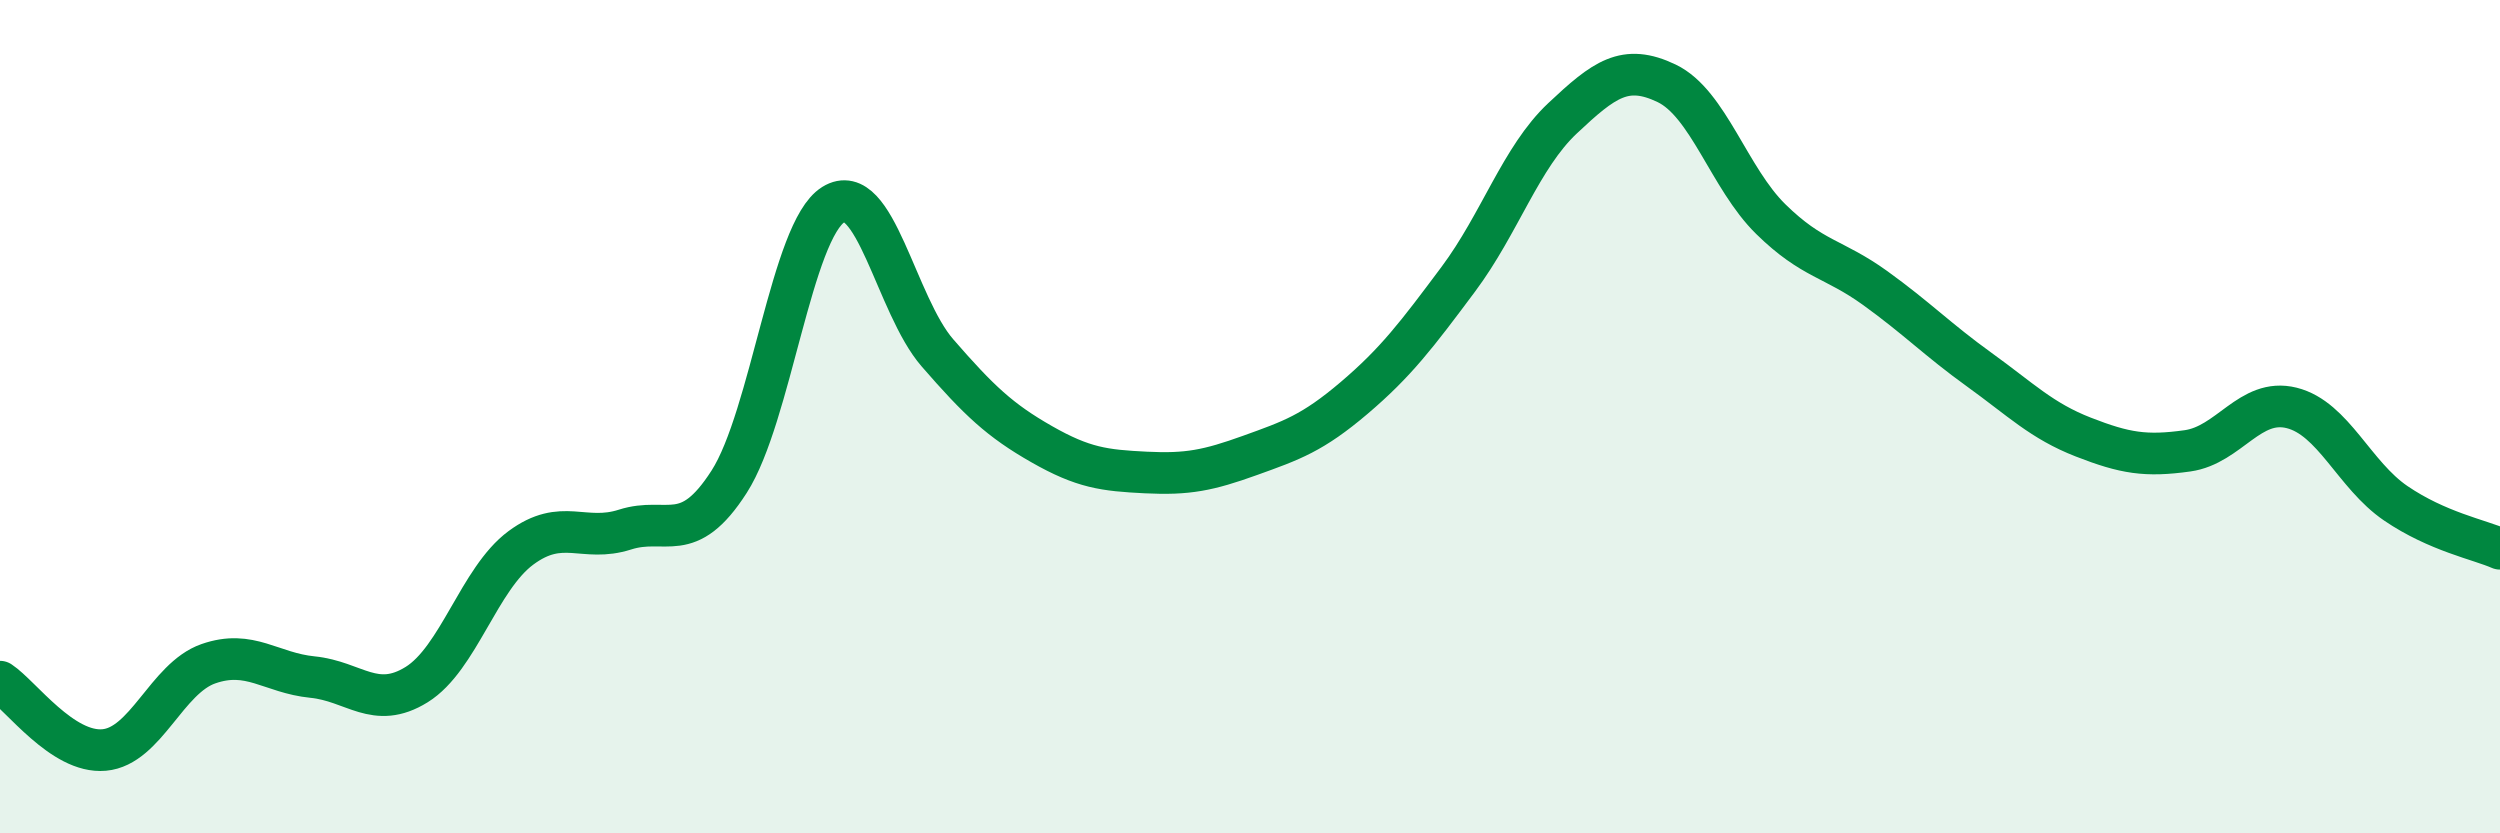
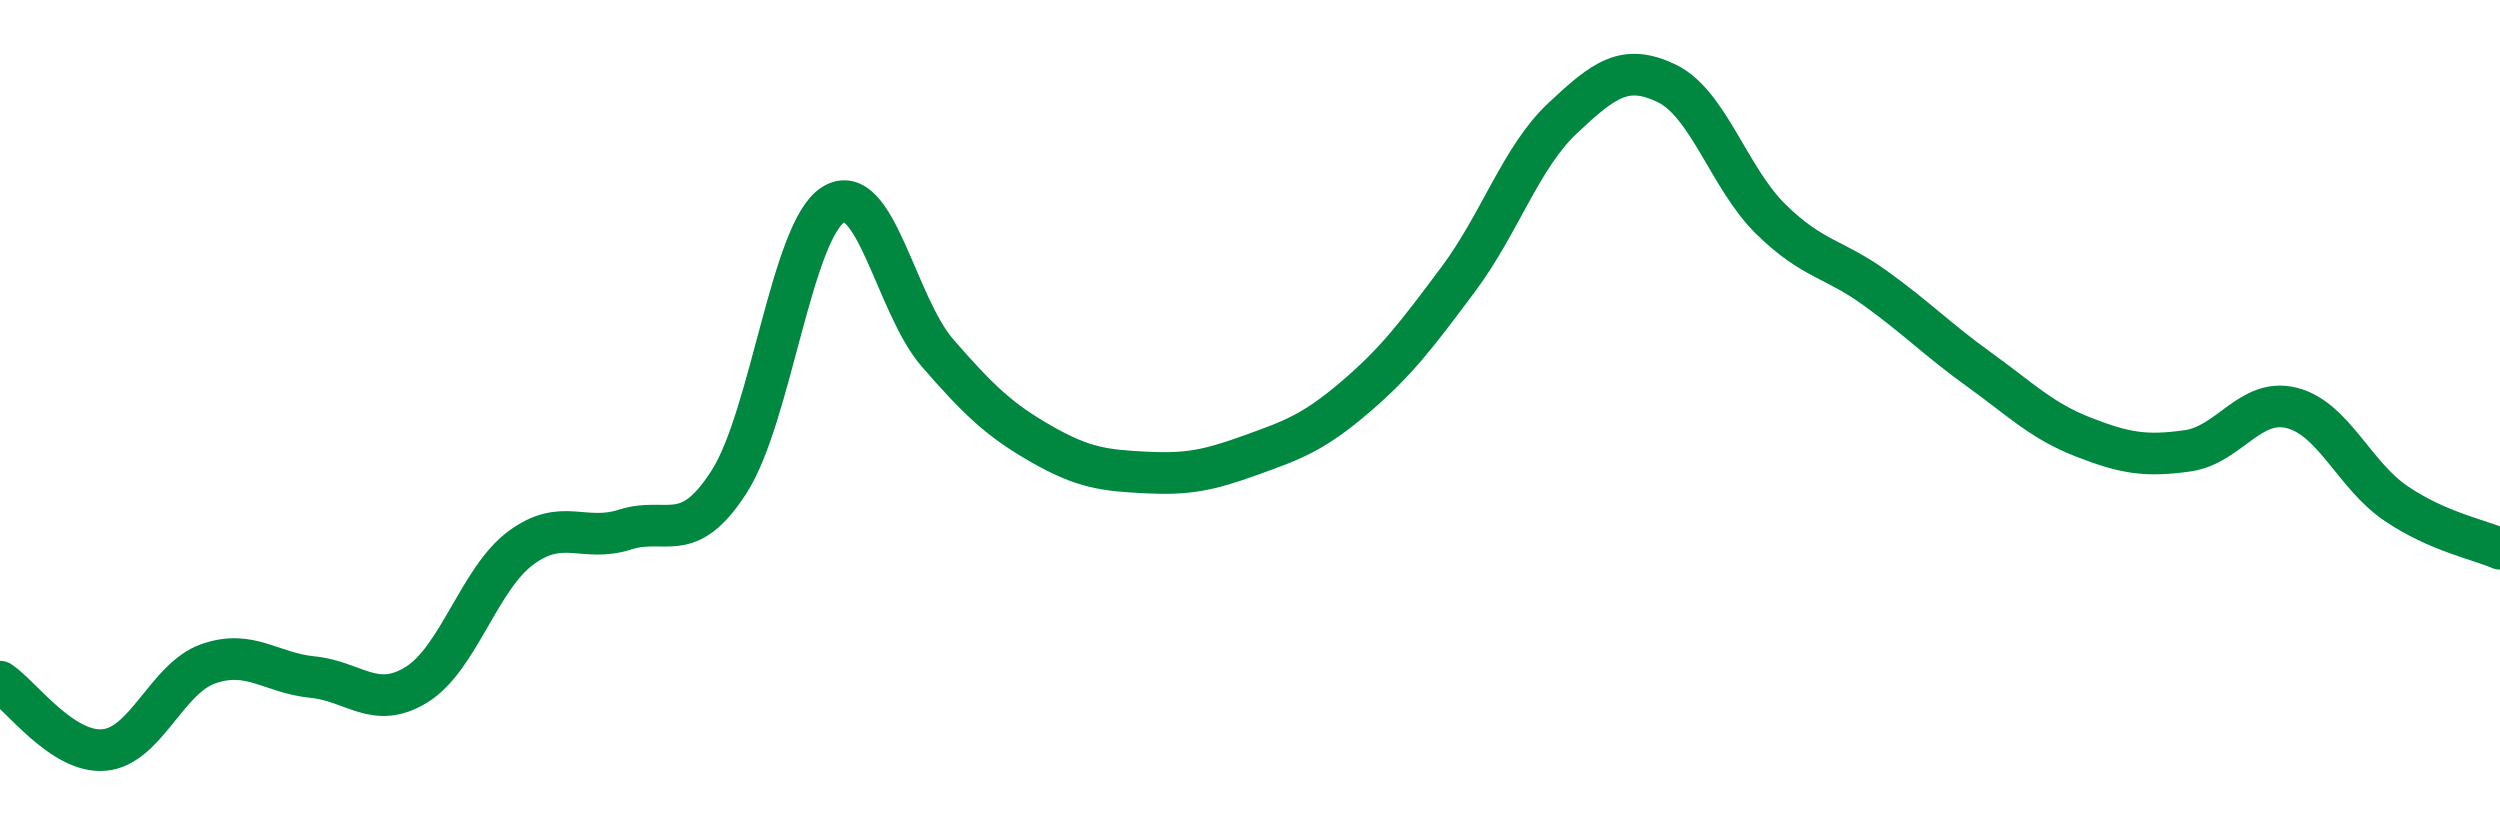
<svg xmlns="http://www.w3.org/2000/svg" width="60" height="20" viewBox="0 0 60 20">
-   <path d="M 0,16.36 C 0.5,16.69 1.5,18.09 2.5,18 C 3.5,17.91 4,16.28 5,15.93 C 6,15.58 6.5,16.15 7.5,16.25 C 8.5,16.35 9,17.05 10,16.43 C 11,15.81 11.5,13.89 12.5,13.15 C 13.5,12.41 14,13.03 15,12.71 C 16,12.39 16.5,13.12 17.5,11.56 C 18.5,10 19,5.53 20,4.91 C 21,4.29 21.5,7.32 22.5,8.47 C 23.5,9.62 24,10.09 25,10.66 C 26,11.23 26.5,11.29 27.5,11.34 C 28.5,11.39 29,11.29 30,10.93 C 31,10.57 31.5,10.4 32.5,9.55 C 33.5,8.7 34,8.04 35,6.7 C 36,5.36 36.5,3.78 37.5,2.84 C 38.5,1.9 39,1.52 40,2 C 41,2.48 41.5,4.28 42.5,5.26 C 43.5,6.24 44,6.19 45,6.91 C 46,7.63 46.5,8.15 47.5,8.87 C 48.5,9.59 49,10.1 50,10.49 C 51,10.88 51.5,10.96 52.5,10.82 C 53.5,10.68 54,9.54 55,9.79 C 56,10.04 56.5,11.4 57.5,12.08 C 58.5,12.76 59.5,12.95 60,13.17L60 20L0 20Z" fill="#008740" opacity="0.1" stroke-linecap="round" stroke-linejoin="round" />
  <path d="M 0,16.36 C 0.5,16.69 1.5,18.09 2.5,18 C 3.5,17.91 4,16.28 5,15.93 C 6,15.58 6.5,16.15 7.5,16.25 C 8.5,16.35 9,17.05 10,16.43 C 11,15.81 11.5,13.89 12.5,13.15 C 13.5,12.41 14,13.03 15,12.71 C 16,12.39 16.5,13.12 17.5,11.56 C 18.5,10 19,5.53 20,4.91 C 21,4.29 21.5,7.32 22.5,8.47 C 23.5,9.62 24,10.09 25,10.66 C 26,11.23 26.5,11.29 27.5,11.34 C 28.5,11.39 29,11.29 30,10.93 C 31,10.57 31.5,10.4 32.5,9.55 C 33.5,8.7 34,8.04 35,6.7 C 36,5.36 36.5,3.78 37.5,2.84 C 38.5,1.9 39,1.52 40,2 C 41,2.48 41.5,4.28 42.5,5.26 C 43.5,6.24 44,6.19 45,6.91 C 46,7.63 46.5,8.15 47.5,8.87 C 48.5,9.59 49,10.1 50,10.49 C 51,10.88 51.5,10.96 52.5,10.82 C 53.5,10.68 54,9.54 55,9.79 C 56,10.04 56.5,11.4 57.5,12.08 C 58.5,12.76 59.5,12.95 60,13.17" stroke="#008740" stroke-width="1" fill="none" stroke-linecap="round" stroke-linejoin="round" />
</svg>